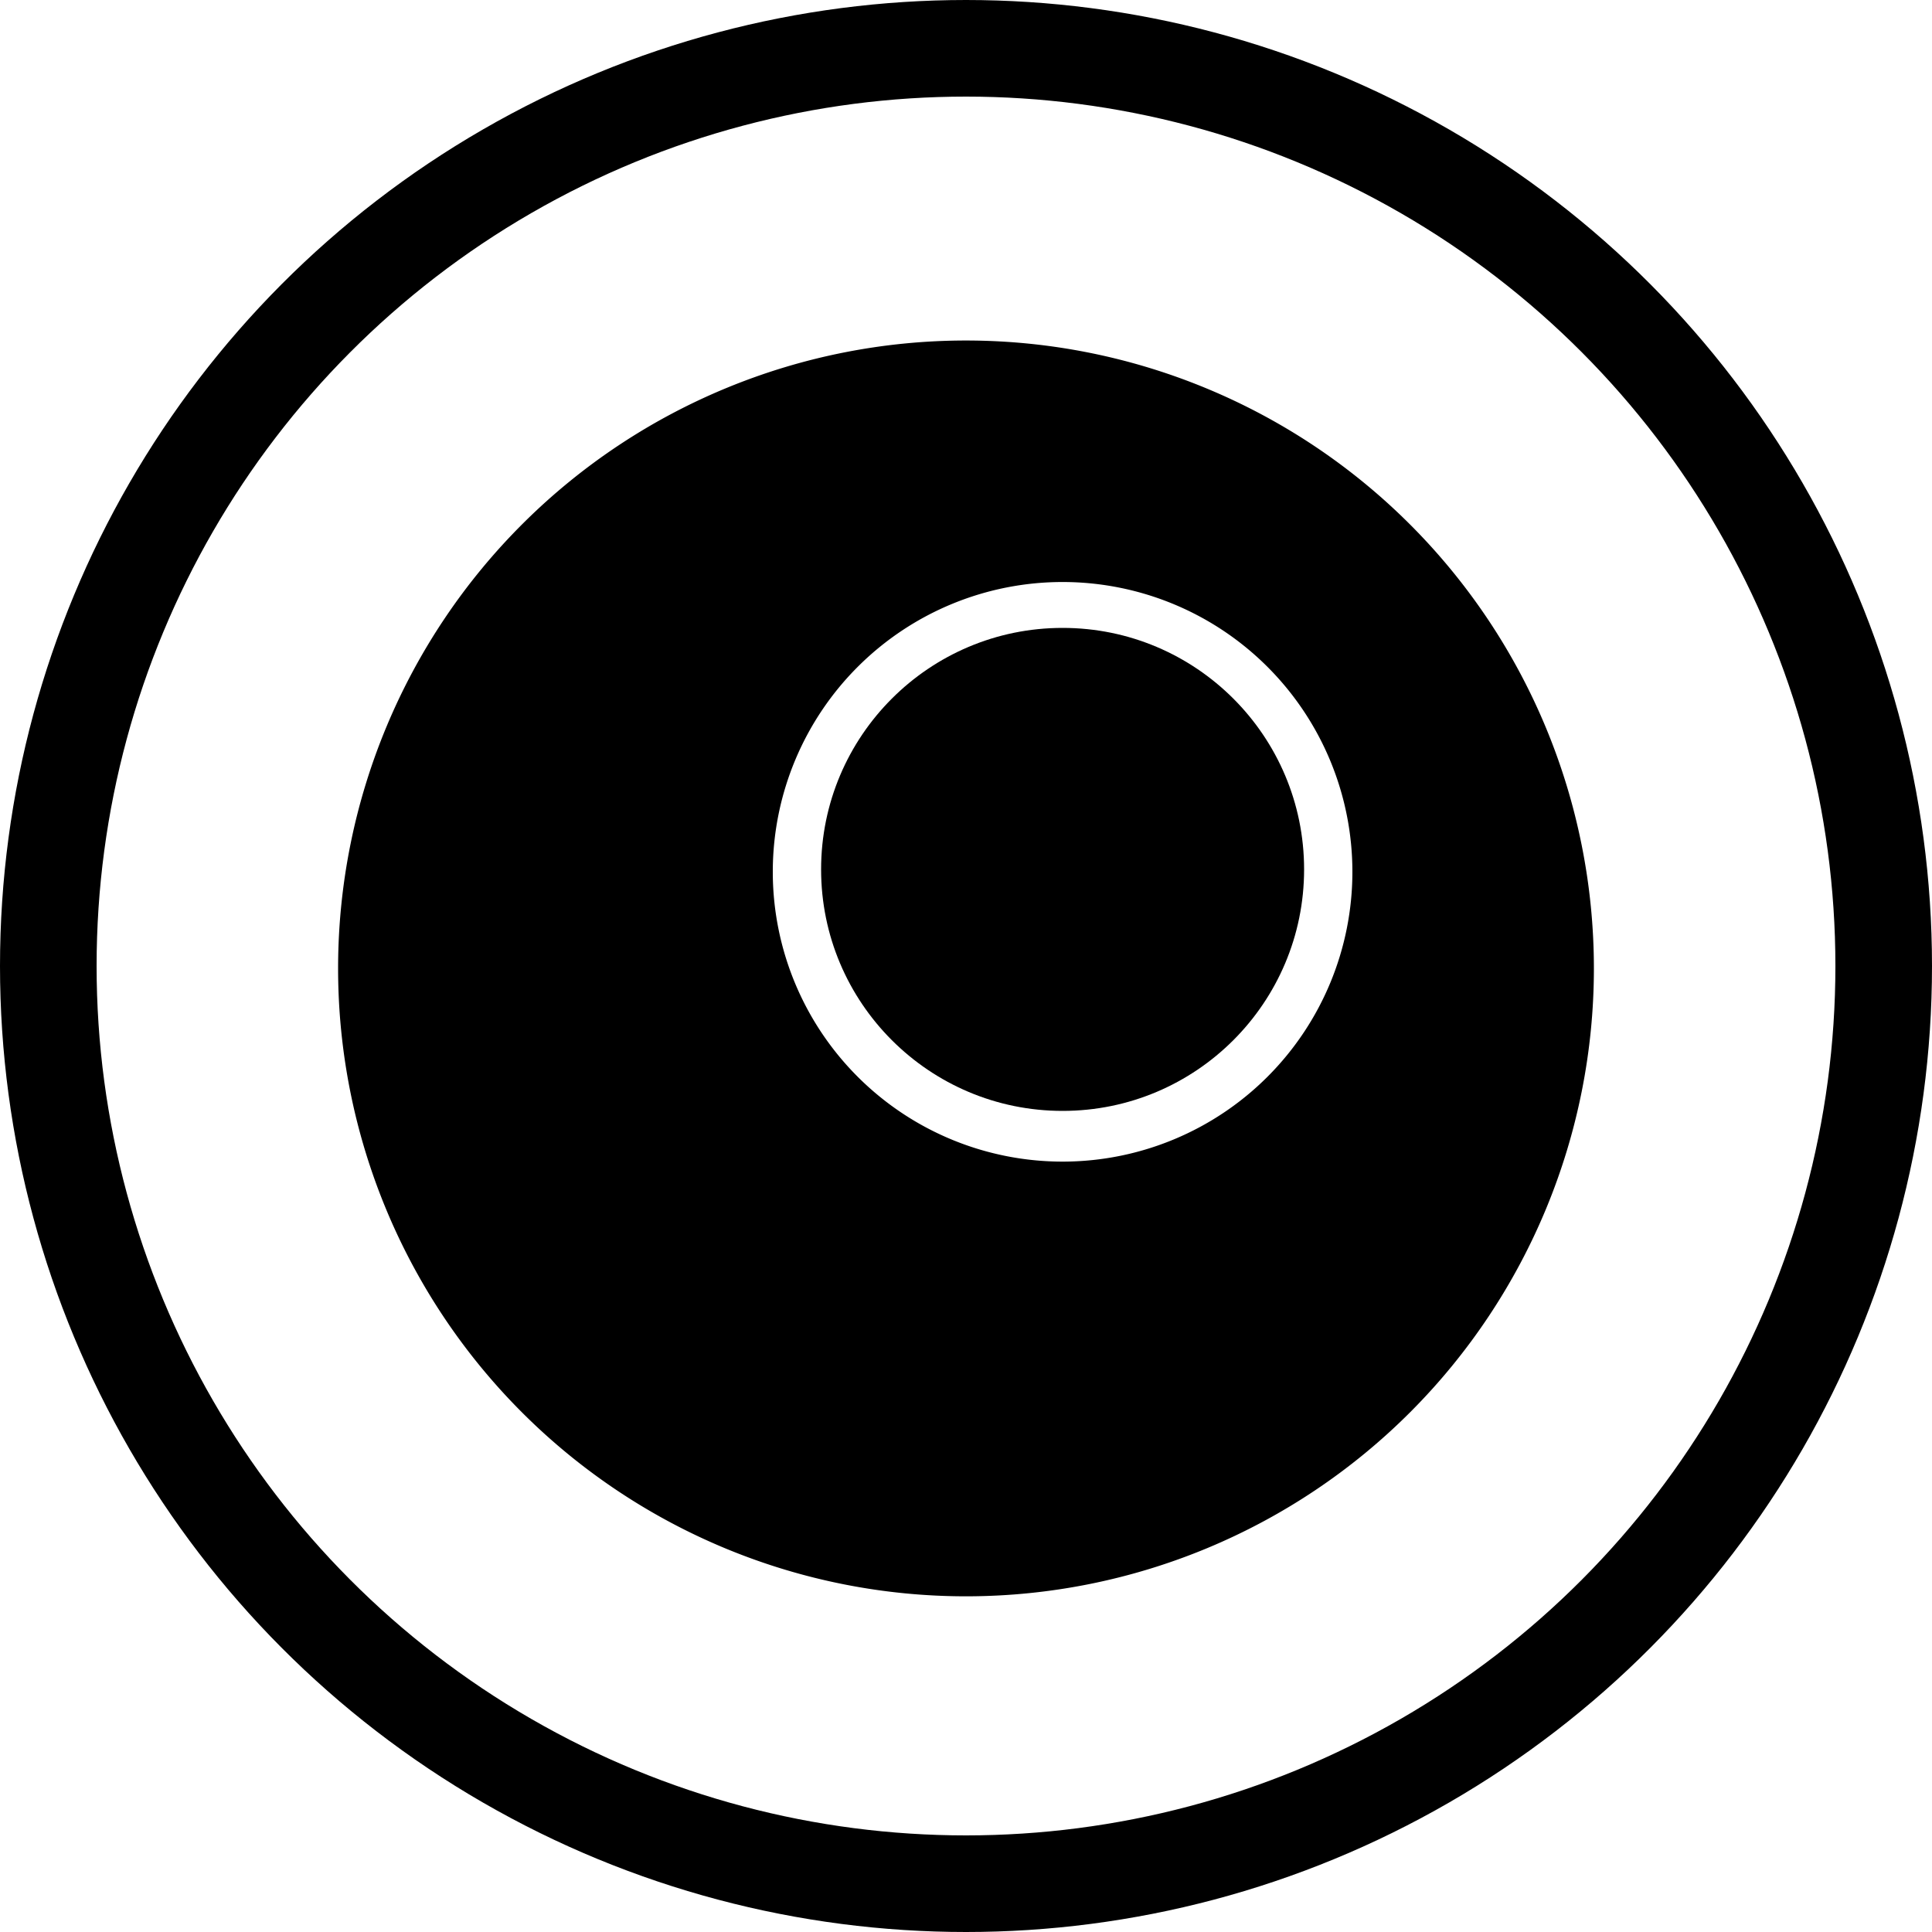
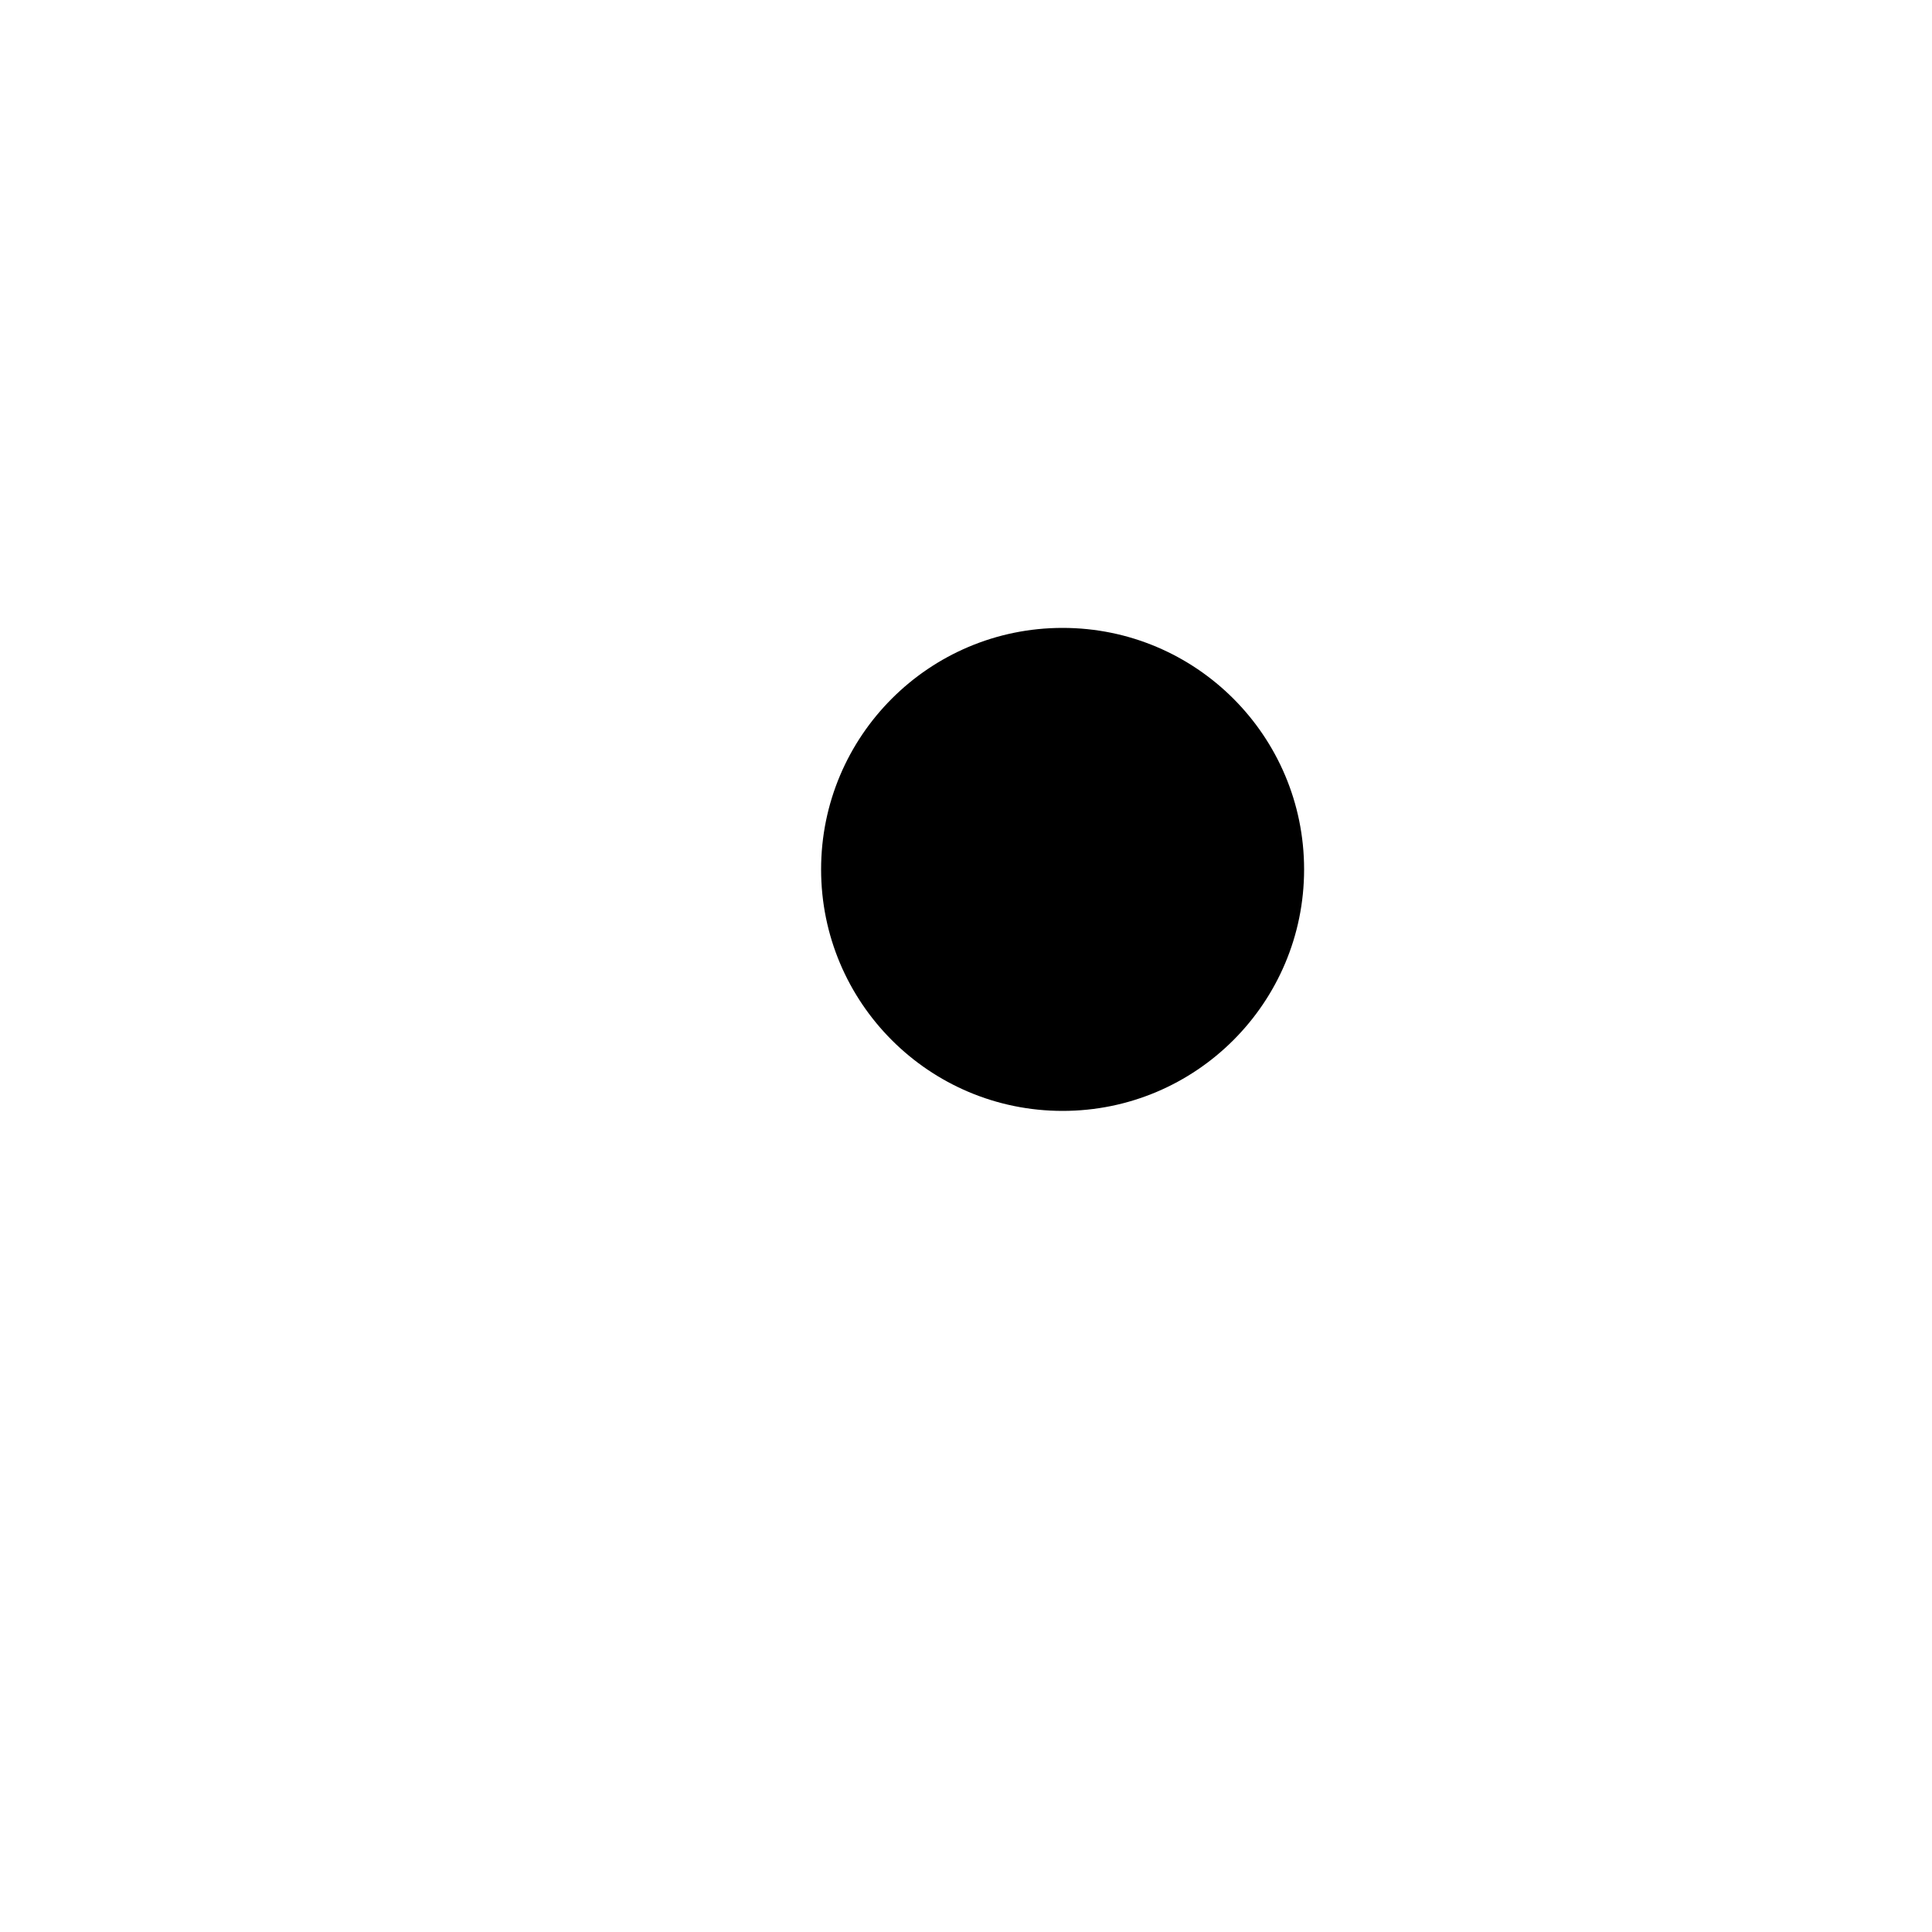
<svg xmlns="http://www.w3.org/2000/svg" viewBox="0 0 40 40">
-   <circle cx="20" cy="20" r="19" fill="none" stroke="#000" stroke-width="2" />
-   <path d="m7 20a13 13 0 1 1 0 .1m9-2a6 6 0 1 0 0-.1" />
  <circle cx="22" cy="18" r="5" />
</svg>